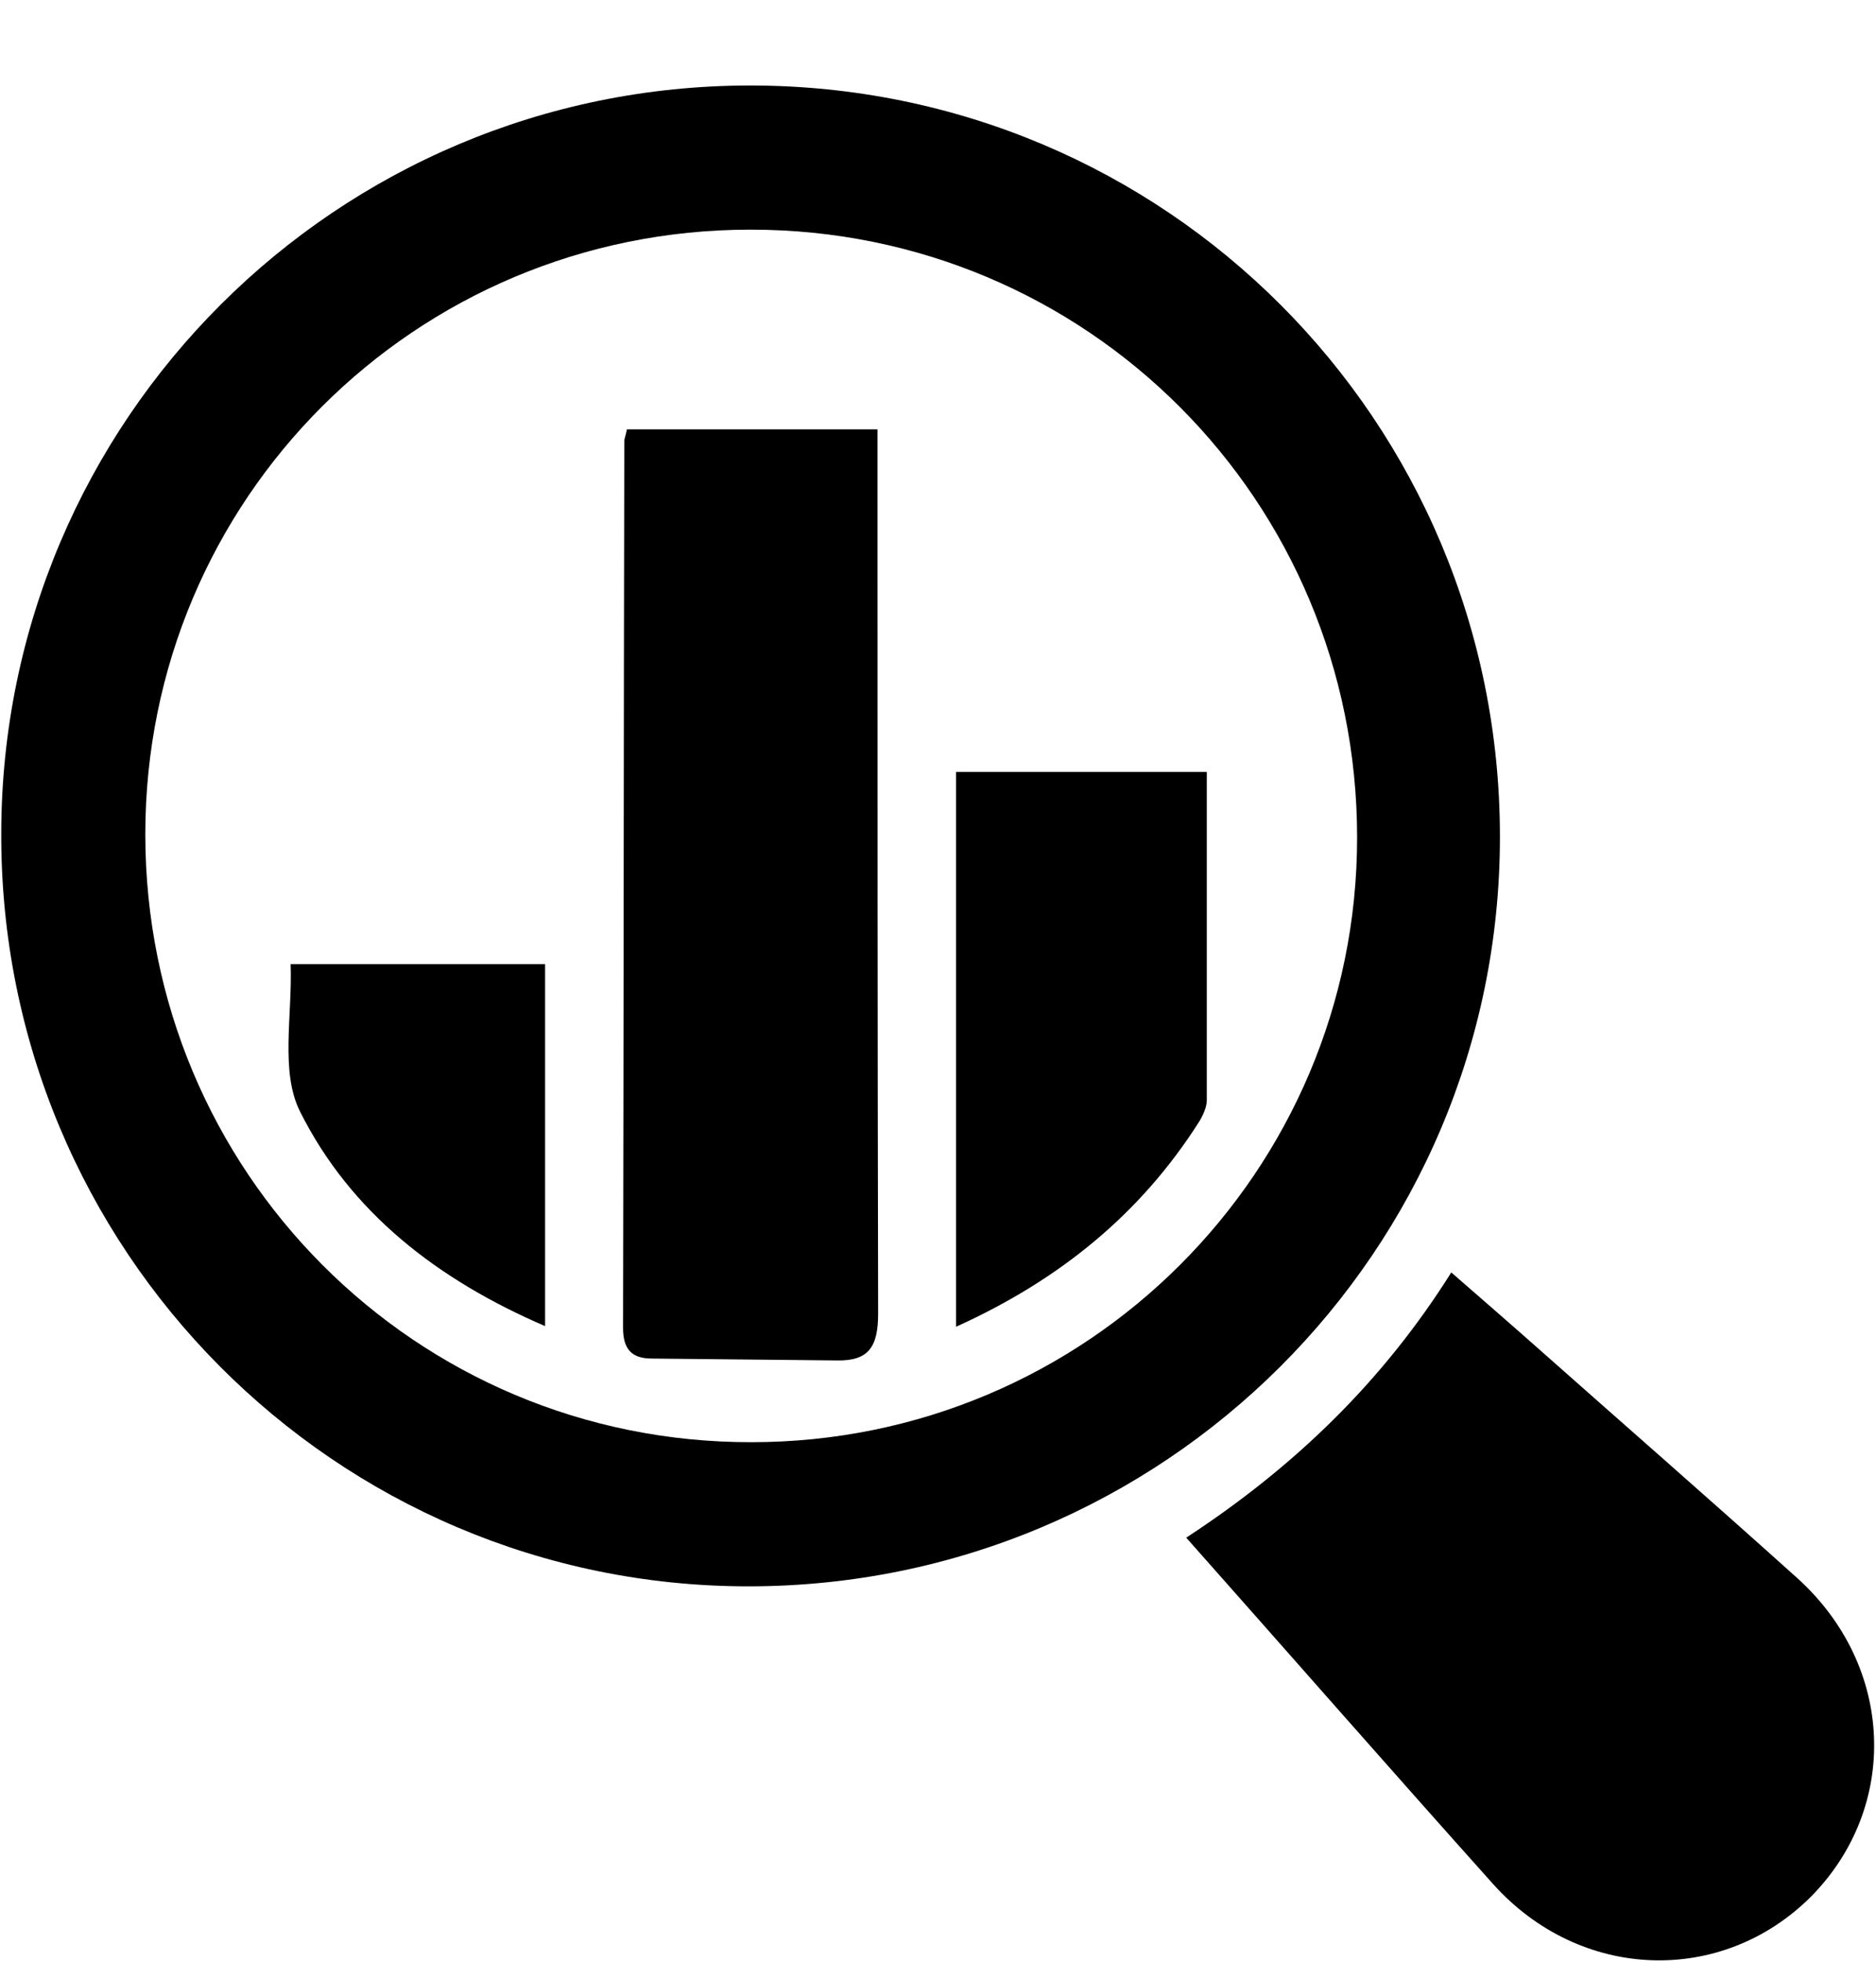
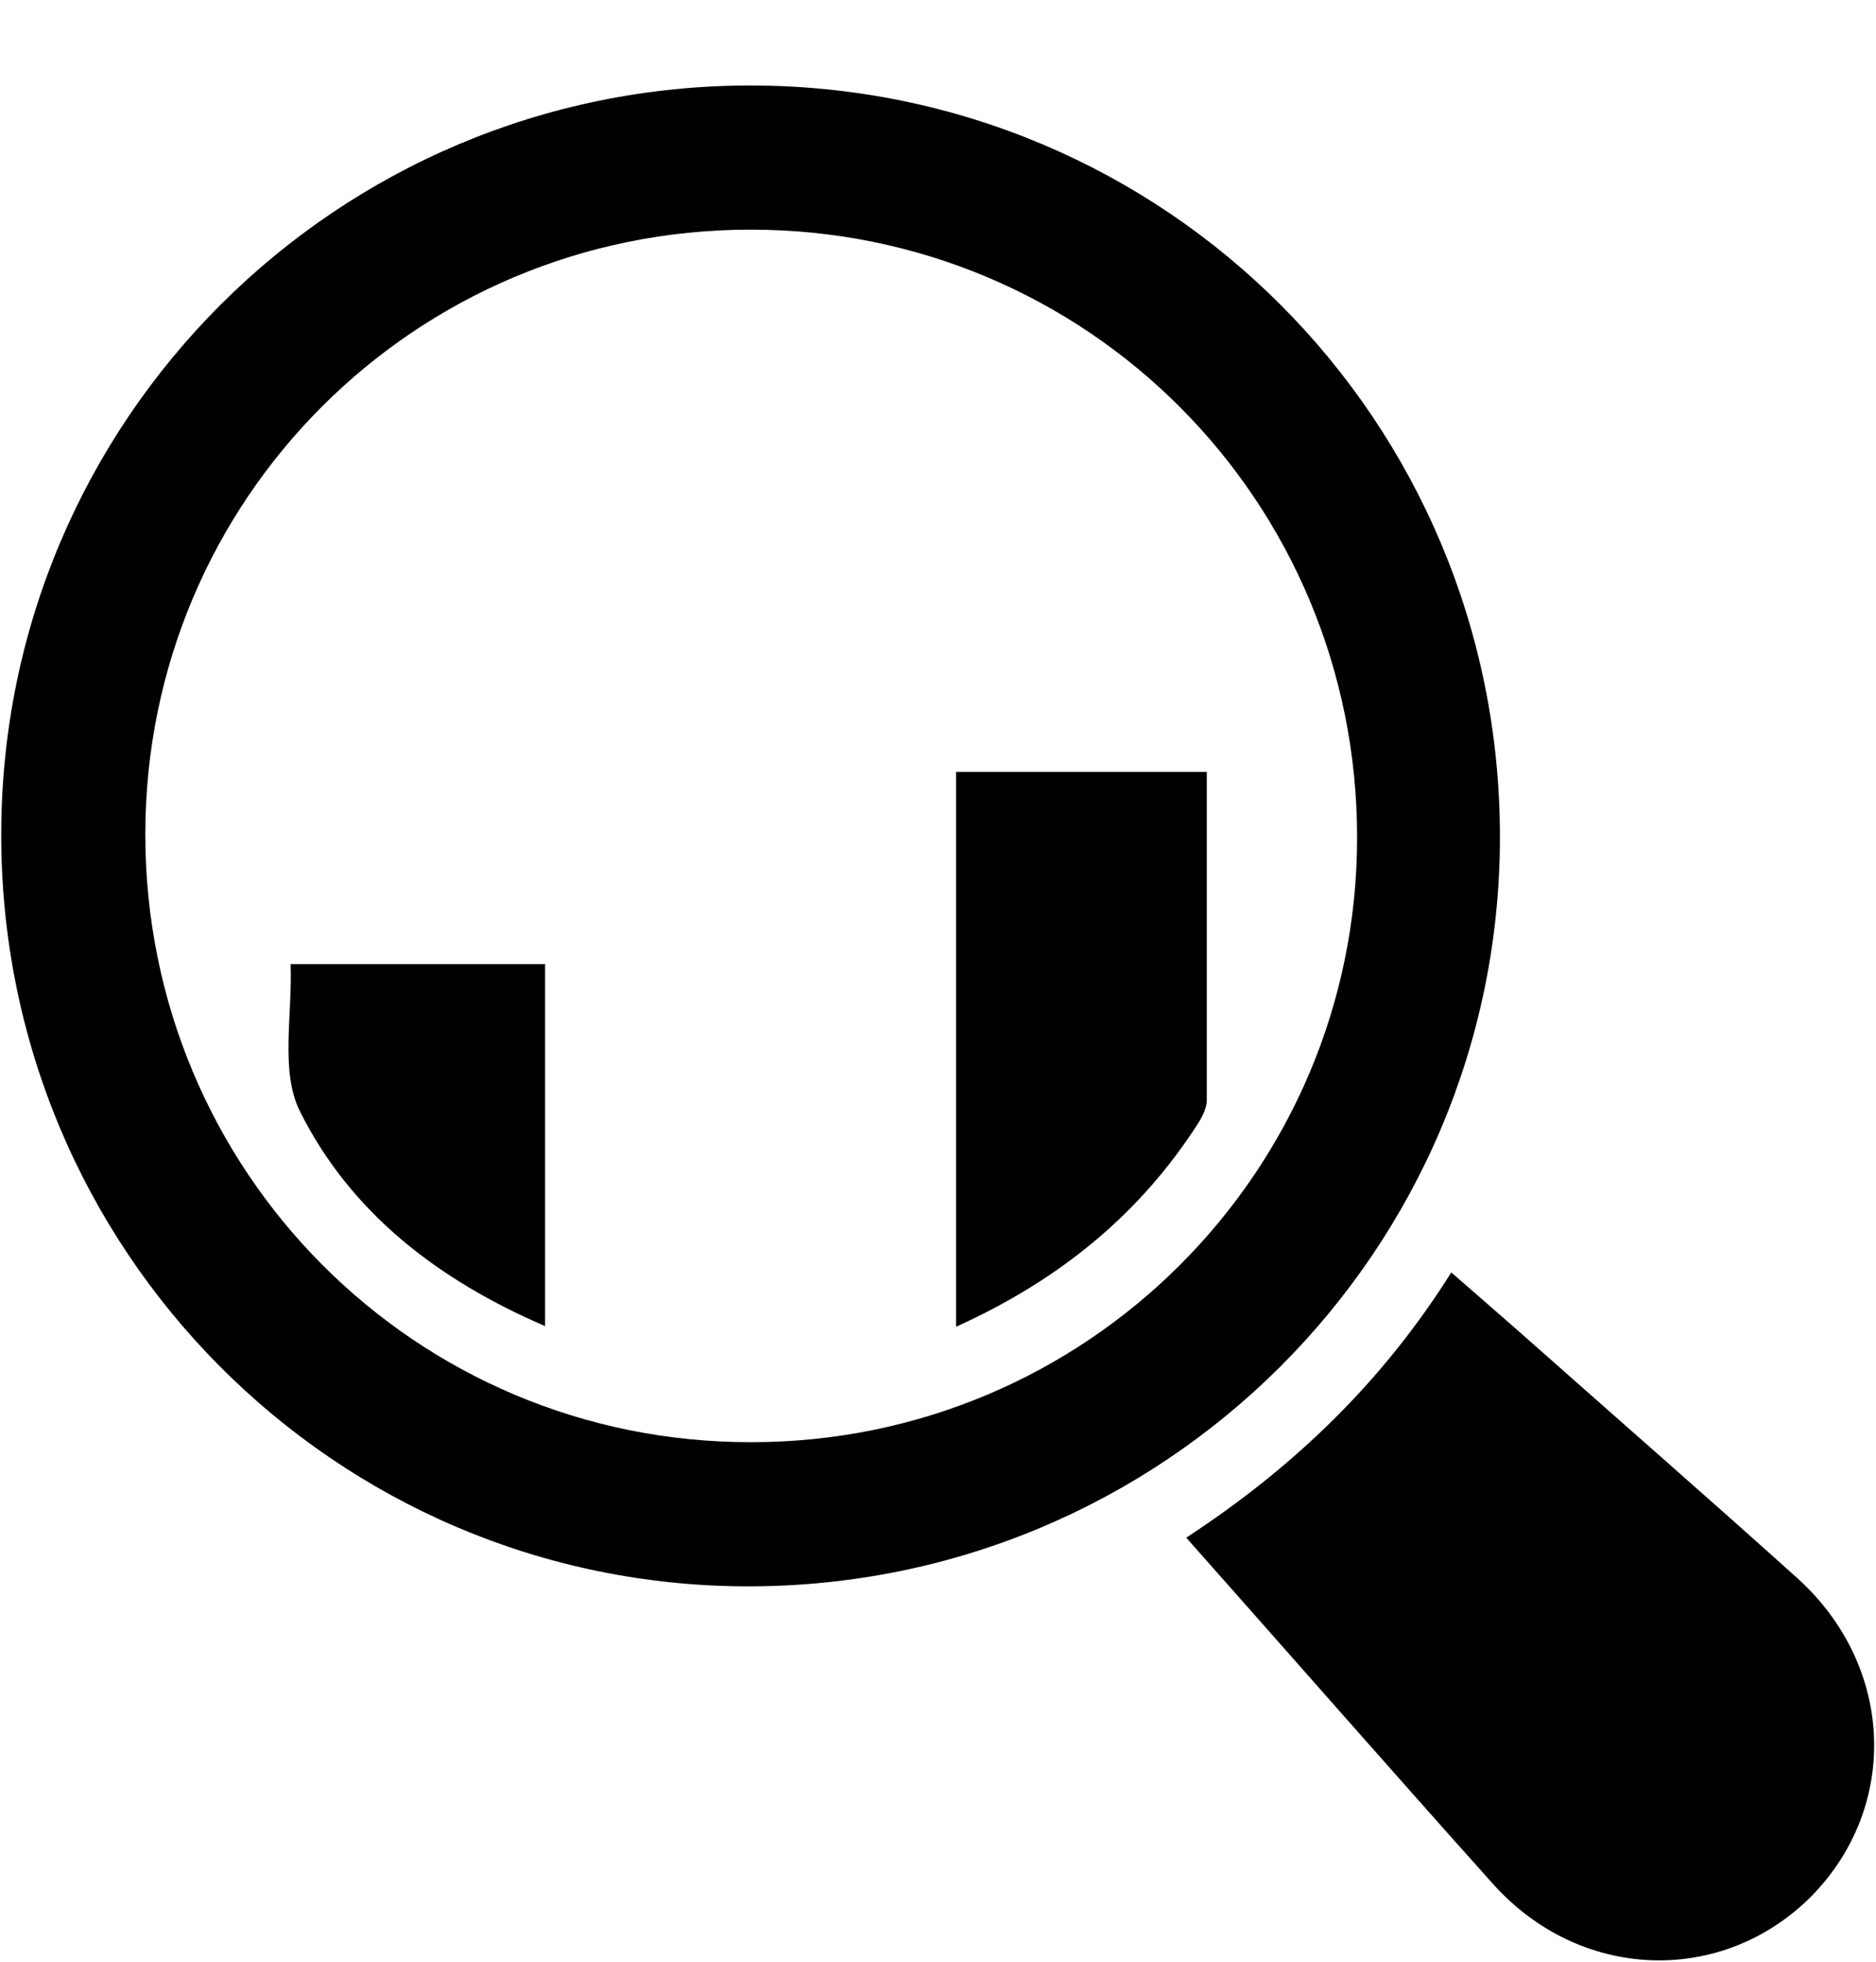
<svg xmlns="http://www.w3.org/2000/svg" id="Layer_1" viewBox="0 0 30.08 31.44">
  <path d="M12.03,1.37c6.66,0,12.02,5.37,12.02,12.04,0,6.64-5.39,12.01-12.05,12.01C5.37,25.42,0,20.02,.02,13.35,.03,6.73,5.4,1.37,12.03,1.37Zm0,2.31c-5.37,0-9.7,4.32-9.7,9.69,0,5.4,4.33,9.75,9.72,9.74,5.37,0,9.71-4.34,9.71-9.69,0-5.4-4.33-9.74-9.72-9.74Z" />
  <path d="M19.02,24.64c1.73-1.13,3.15-2.5,4.25-4.25,.47,.41,.91,.79,1.35,1.18,1.4,1.24,2.81,2.47,4.2,3.72,1.56,1.41,1.64,3.66,.22,5.1-1.43,1.43-3.7,1.36-5.1-.2-1.64-1.83-3.26-3.68-4.92-5.55Z" />
-   <path d="M10.05,6.88h4.02v.63c0,4.51,0,9.03,.01,13.54,0,.53-.15,.76-.66,.75-.99-.01-1.98-.02-2.97-.03-.32,0-.46-.15-.46-.49,.01-4.74,.01-9.47,.02-14.21,0-.04,.02-.08,.04-.18Z" />
  <path d="M19.35,12.37c0,1.78,0,3.52,0,5.26,0,.11-.06,.24-.12,.34-.94,1.48-2.24,2.54-3.9,3.29V12.37h4.03Z" />
  <path d="M8.74,21.25c-1.72-.74-3.12-1.82-3.93-3.44-.32-.64-.12-1.54-.15-2.36h4.08v5.8Z" />
</svg>